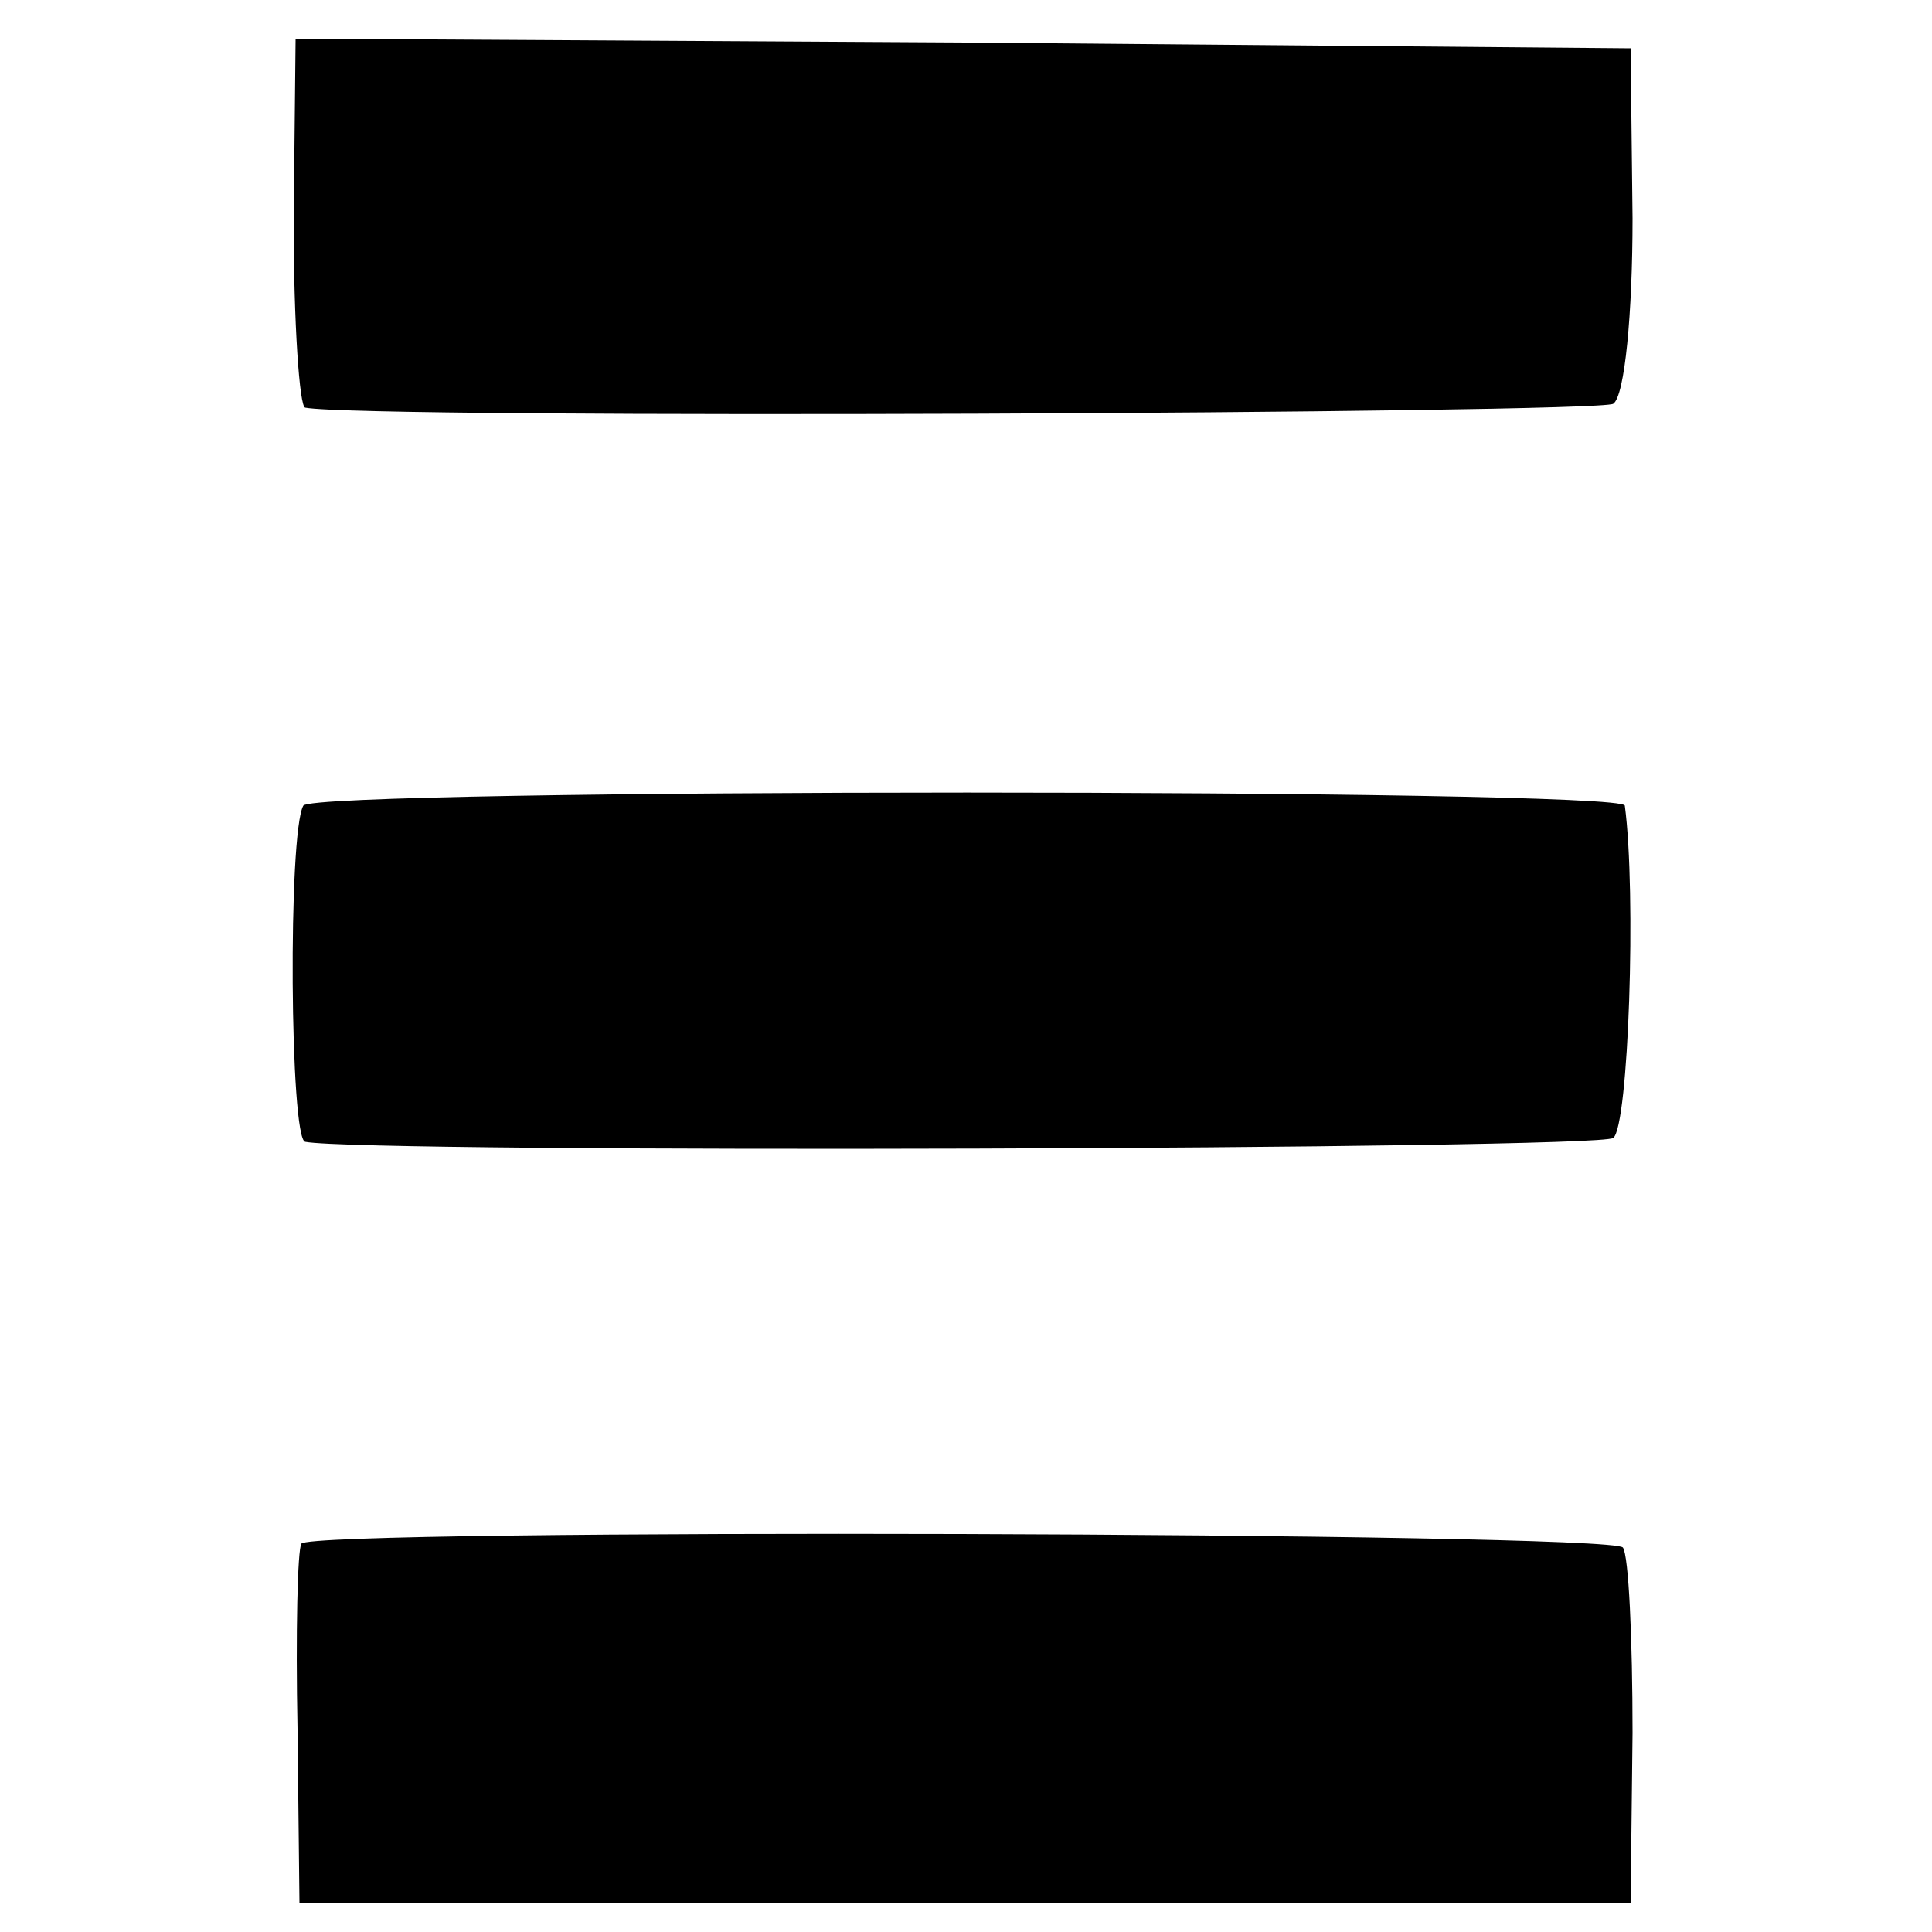
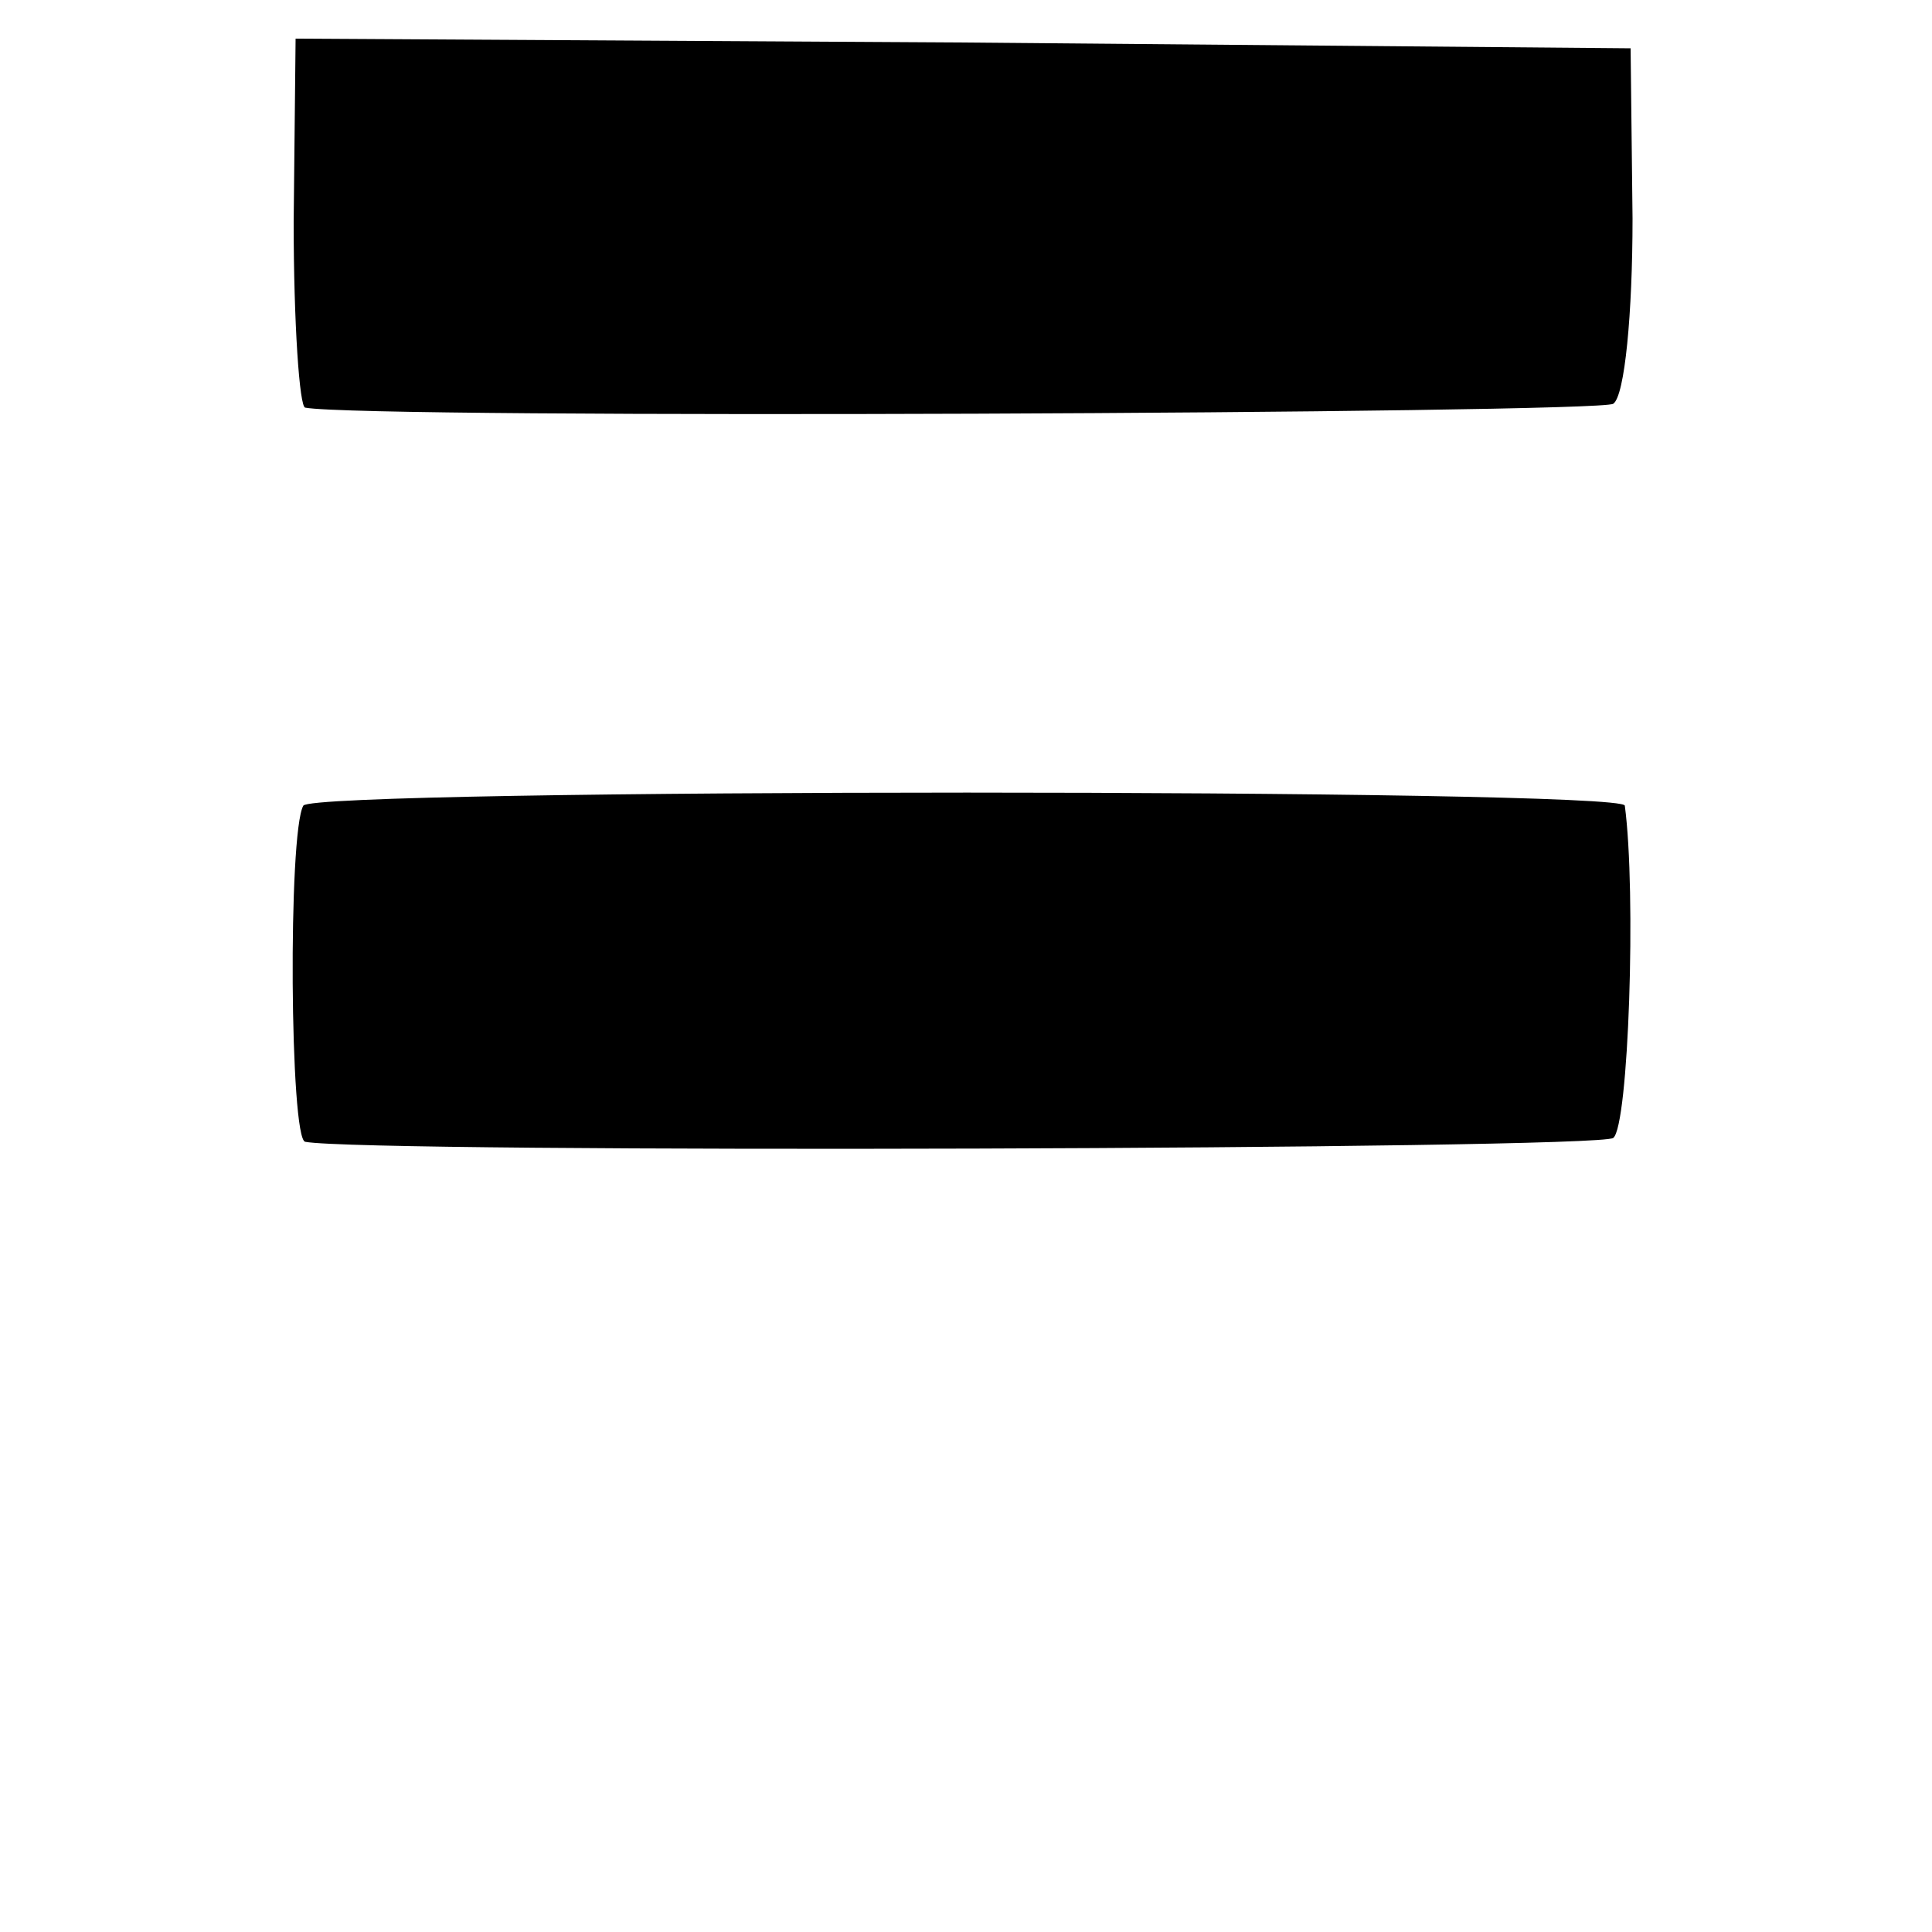
<svg xmlns="http://www.w3.org/2000/svg" version="1.0" width="100pt" height="100pt" viewBox="0 0 100 100" preserveAspectRatio="xMidYMid meet">
  <g transform="translate(0,100) scale(0.1,-0.1)" fill="#000000" stroke="none">
    <path d="M152 885 c0 -52 3 -96 6 -96 32 -6 669 -3 677 2 6 4 10 47 10 96 l-1 88 -346 3 -345 2 -1 -95z" />
    <path d="M157 583 c-8 -14 -7 -173 1 -174 32 -6 669 -4 677 2 8 6 12 127 6 172 -1 9 -679 9 -684 0z" />
-     <path d="M156 201 c-2 -3 -3 -46 -2 -96 l1 -90 344 0 345 0 1 88 c0 49 -2 92 -5 96 -6 8 -680 10 -684 2z" />
  </g>
</svg>